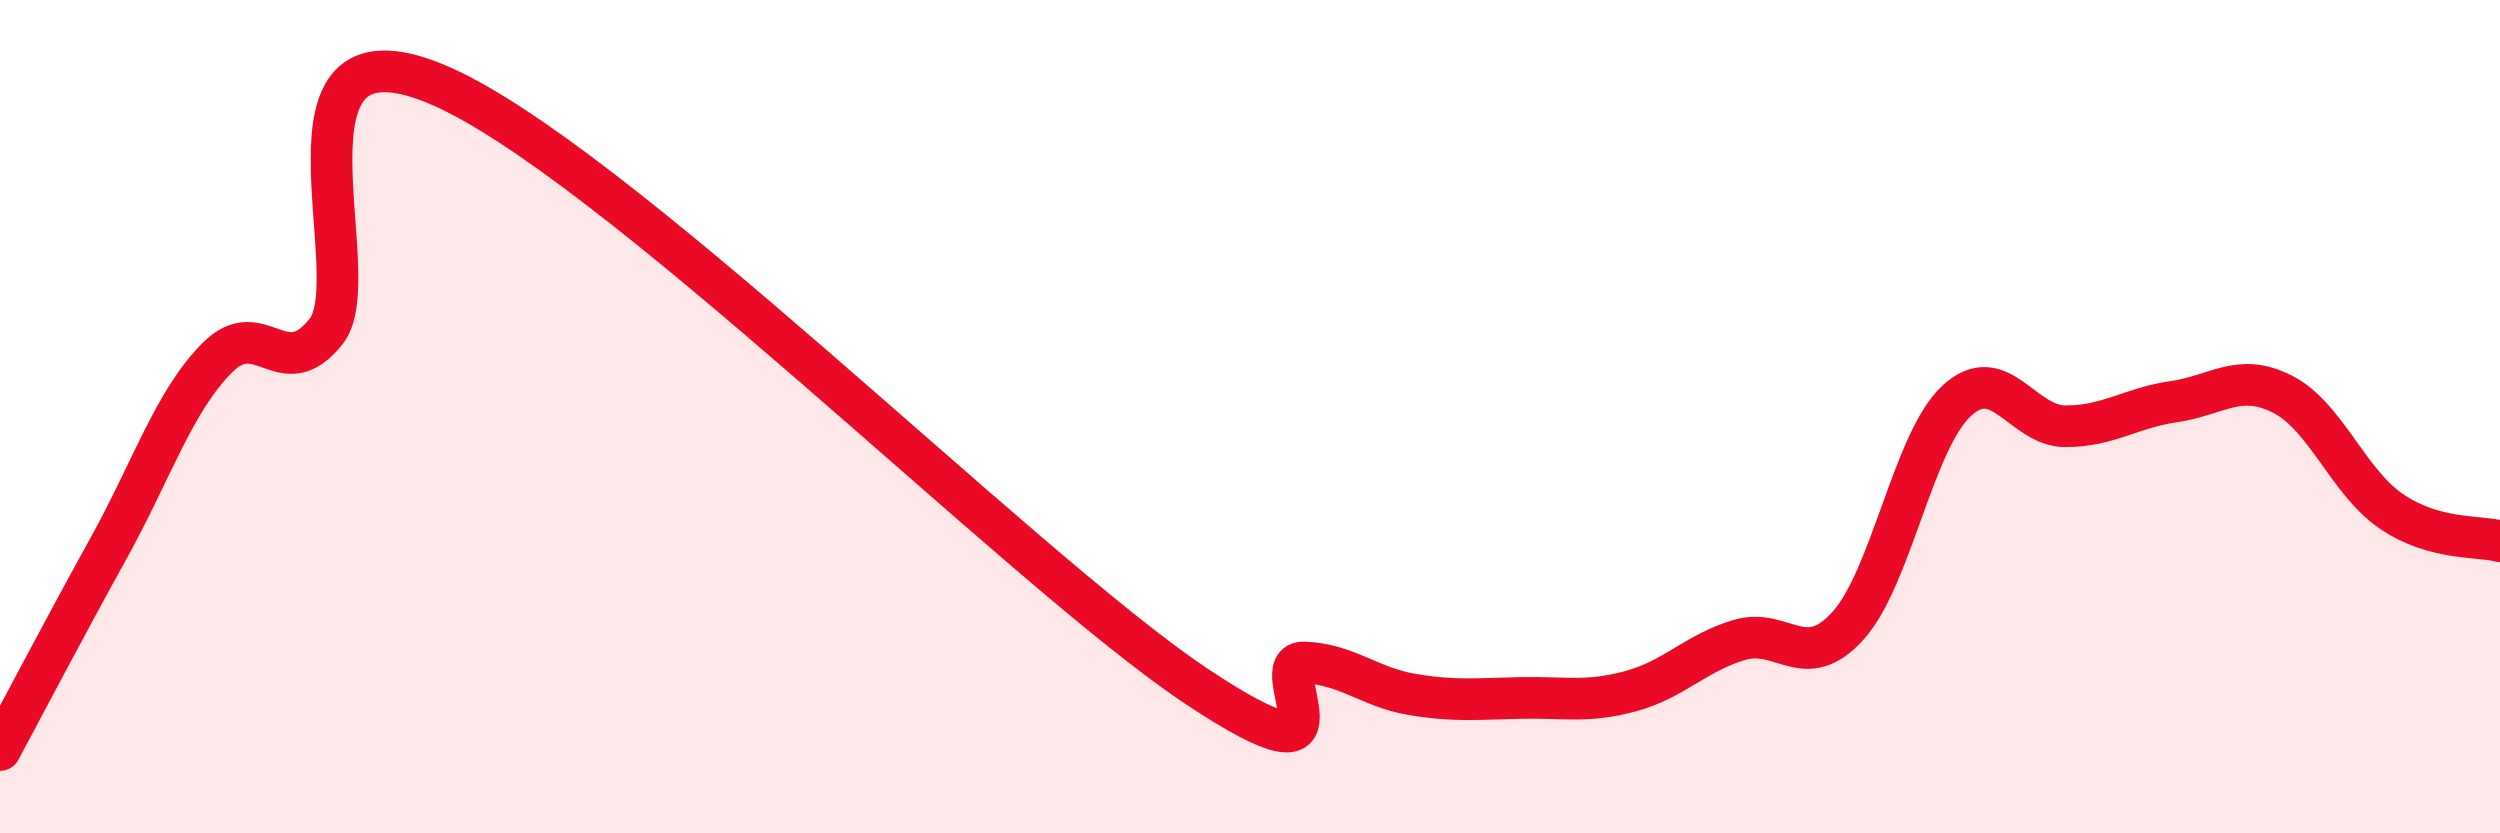
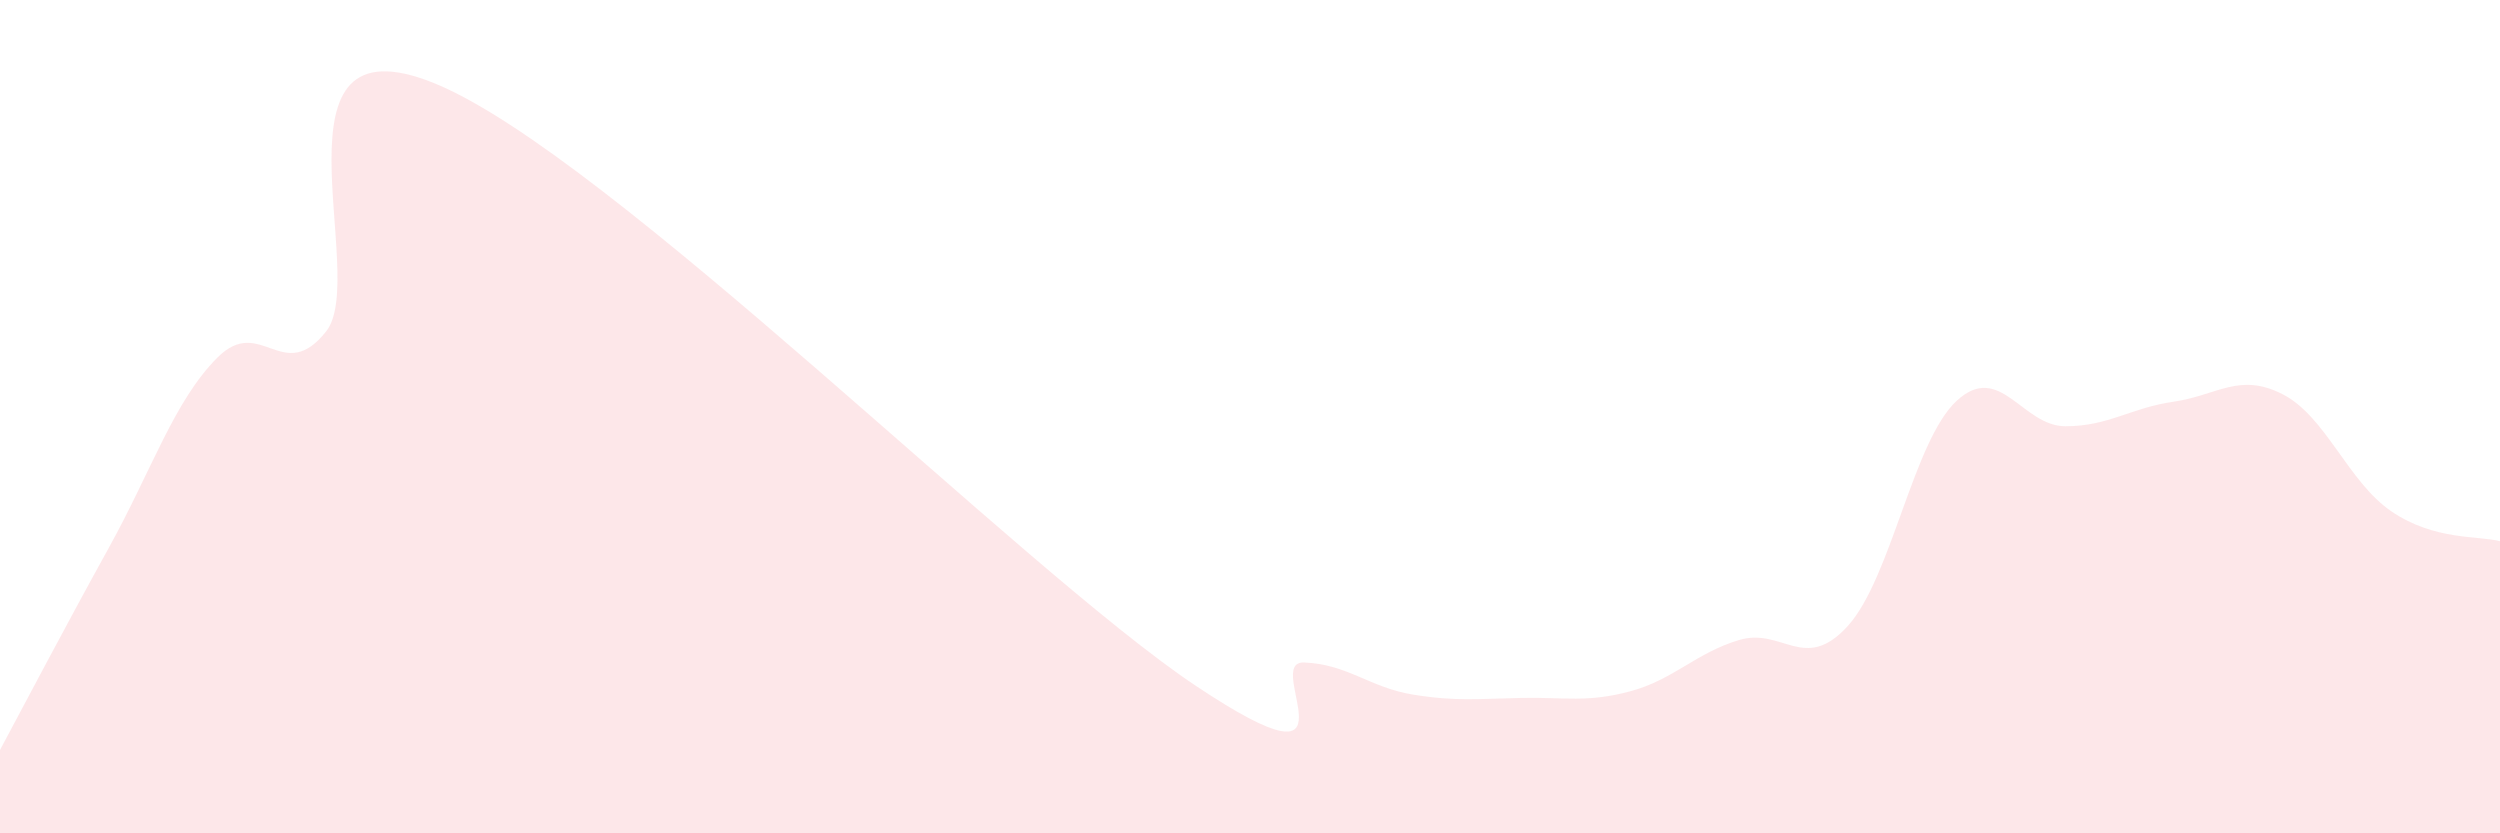
<svg xmlns="http://www.w3.org/2000/svg" width="60" height="20" viewBox="0 0 60 20">
  <path d="M 0,18 C 0.52,17.03 1.57,15.03 2.61,13.15 C 3.65,11.27 4.18,9.62 5.22,8.58 C 6.26,7.54 6.79,9.27 7.83,7.95 C 8.87,6.63 6.26,0.3 10.43,2 C 14.6,3.7 24.53,13.68 28.7,16.46 C 32.87,19.24 30.26,15.86 31.3,15.9 C 32.34,15.94 32.87,16.5 33.91,16.67 C 34.95,16.84 35.48,16.77 36.52,16.75 C 37.56,16.73 38.09,16.87 39.13,16.59 C 40.17,16.31 40.7,15.67 41.74,15.36 C 42.78,15.05 43.31,16.17 44.35,15.02 C 45.39,13.87 45.92,10.58 46.96,9.62 C 48,8.66 48.53,10.23 49.57,10.23 C 50.61,10.23 51.13,9.79 52.17,9.64 C 53.21,9.49 53.74,8.93 54.78,9.46 C 55.82,9.99 56.35,11.56 57.39,12.27 C 58.43,12.98 59.48,12.85 60,12.99L60 20L0 20Z" fill="#EB0A25" opacity="0.1" stroke-linecap="round" stroke-linejoin="round" />
-   <path d="M 0,18 C 0.52,17.03 1.57,15.03 2.61,13.15 C 3.65,11.27 4.18,9.62 5.22,8.58 C 6.26,7.54 6.79,9.27 7.83,7.95 C 8.87,6.63 6.26,0.3 10.43,2 C 14.6,3.7 24.53,13.68 28.7,16.46 C 32.87,19.24 30.26,15.86 31.3,15.9 C 32.34,15.94 32.87,16.5 33.91,16.67 C 34.95,16.84 35.48,16.77 36.52,16.75 C 37.56,16.73 38.09,16.87 39.13,16.59 C 40.17,16.31 40.7,15.67 41.74,15.36 C 42.78,15.05 43.31,16.17 44.35,15.02 C 45.39,13.87 45.92,10.58 46.96,9.62 C 48,8.66 48.53,10.23 49.57,10.23 C 50.61,10.23 51.13,9.79 52.17,9.64 C 53.21,9.49 53.74,8.93 54.78,9.46 C 55.82,9.99 56.35,11.56 57.39,12.27 C 58.43,12.98 59.48,12.85 60,12.99" stroke="#EB0A25" stroke-width="1" fill="none" stroke-linecap="round" stroke-linejoin="round" />
</svg>